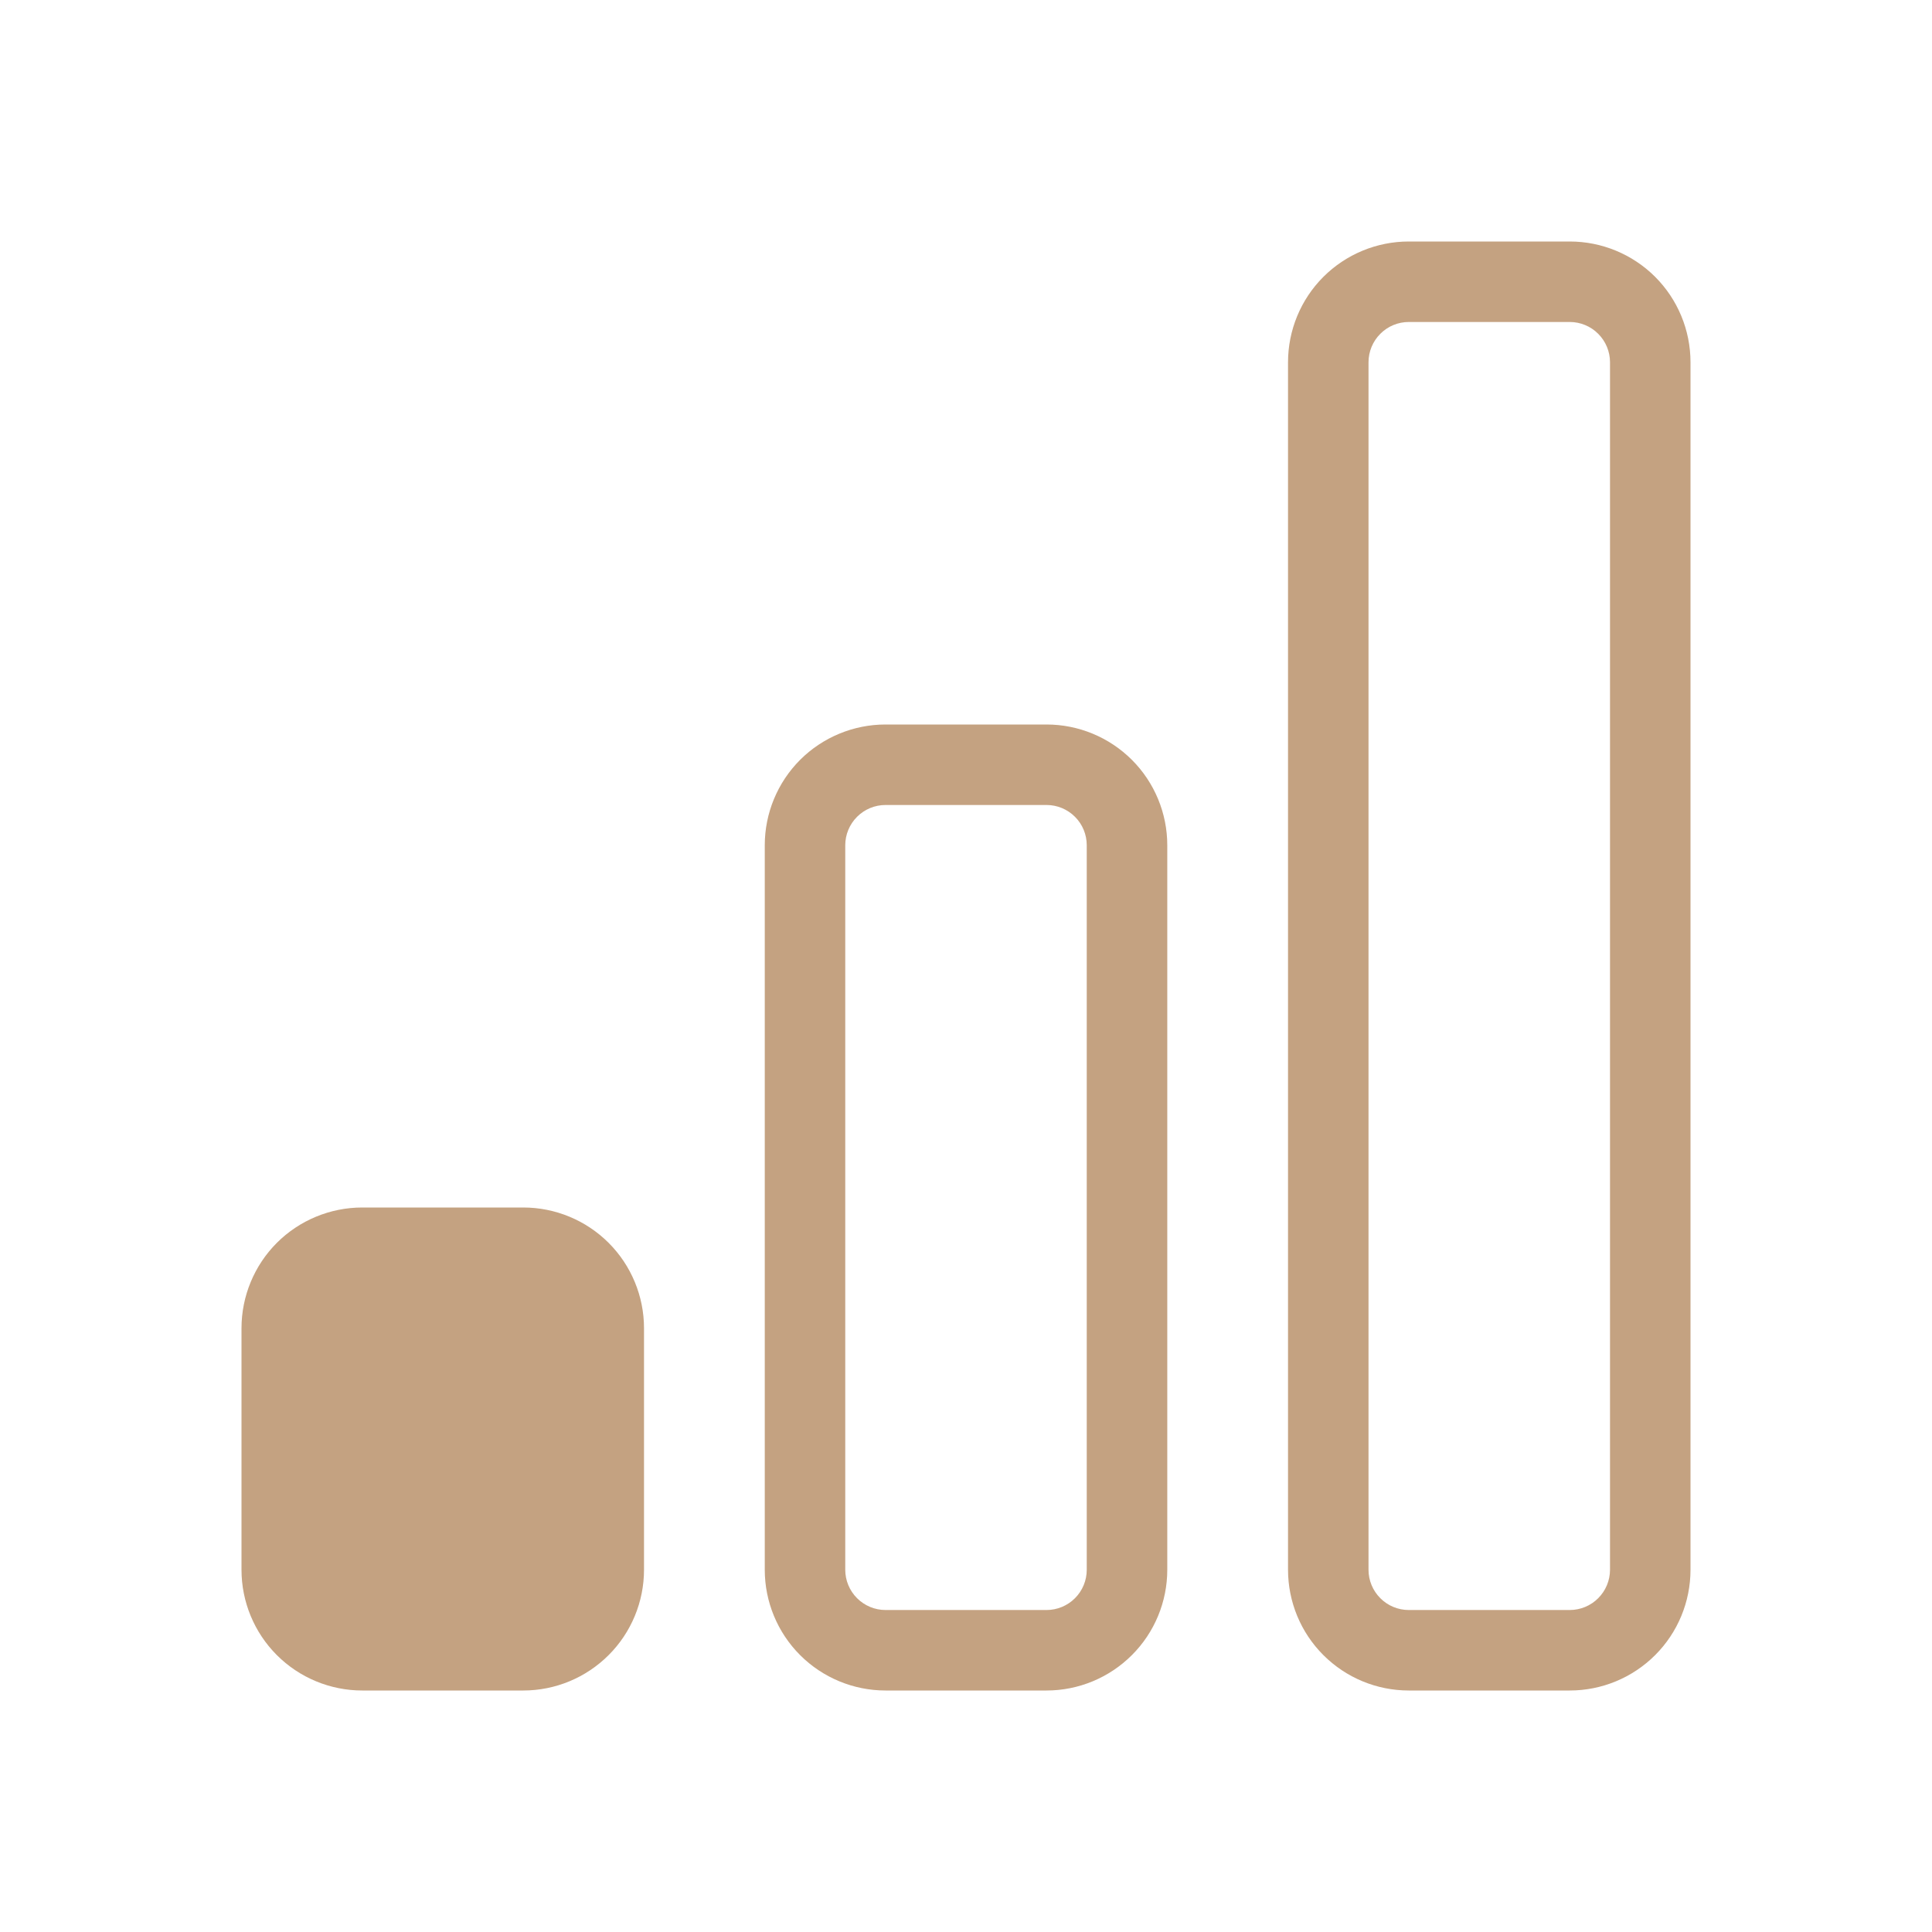
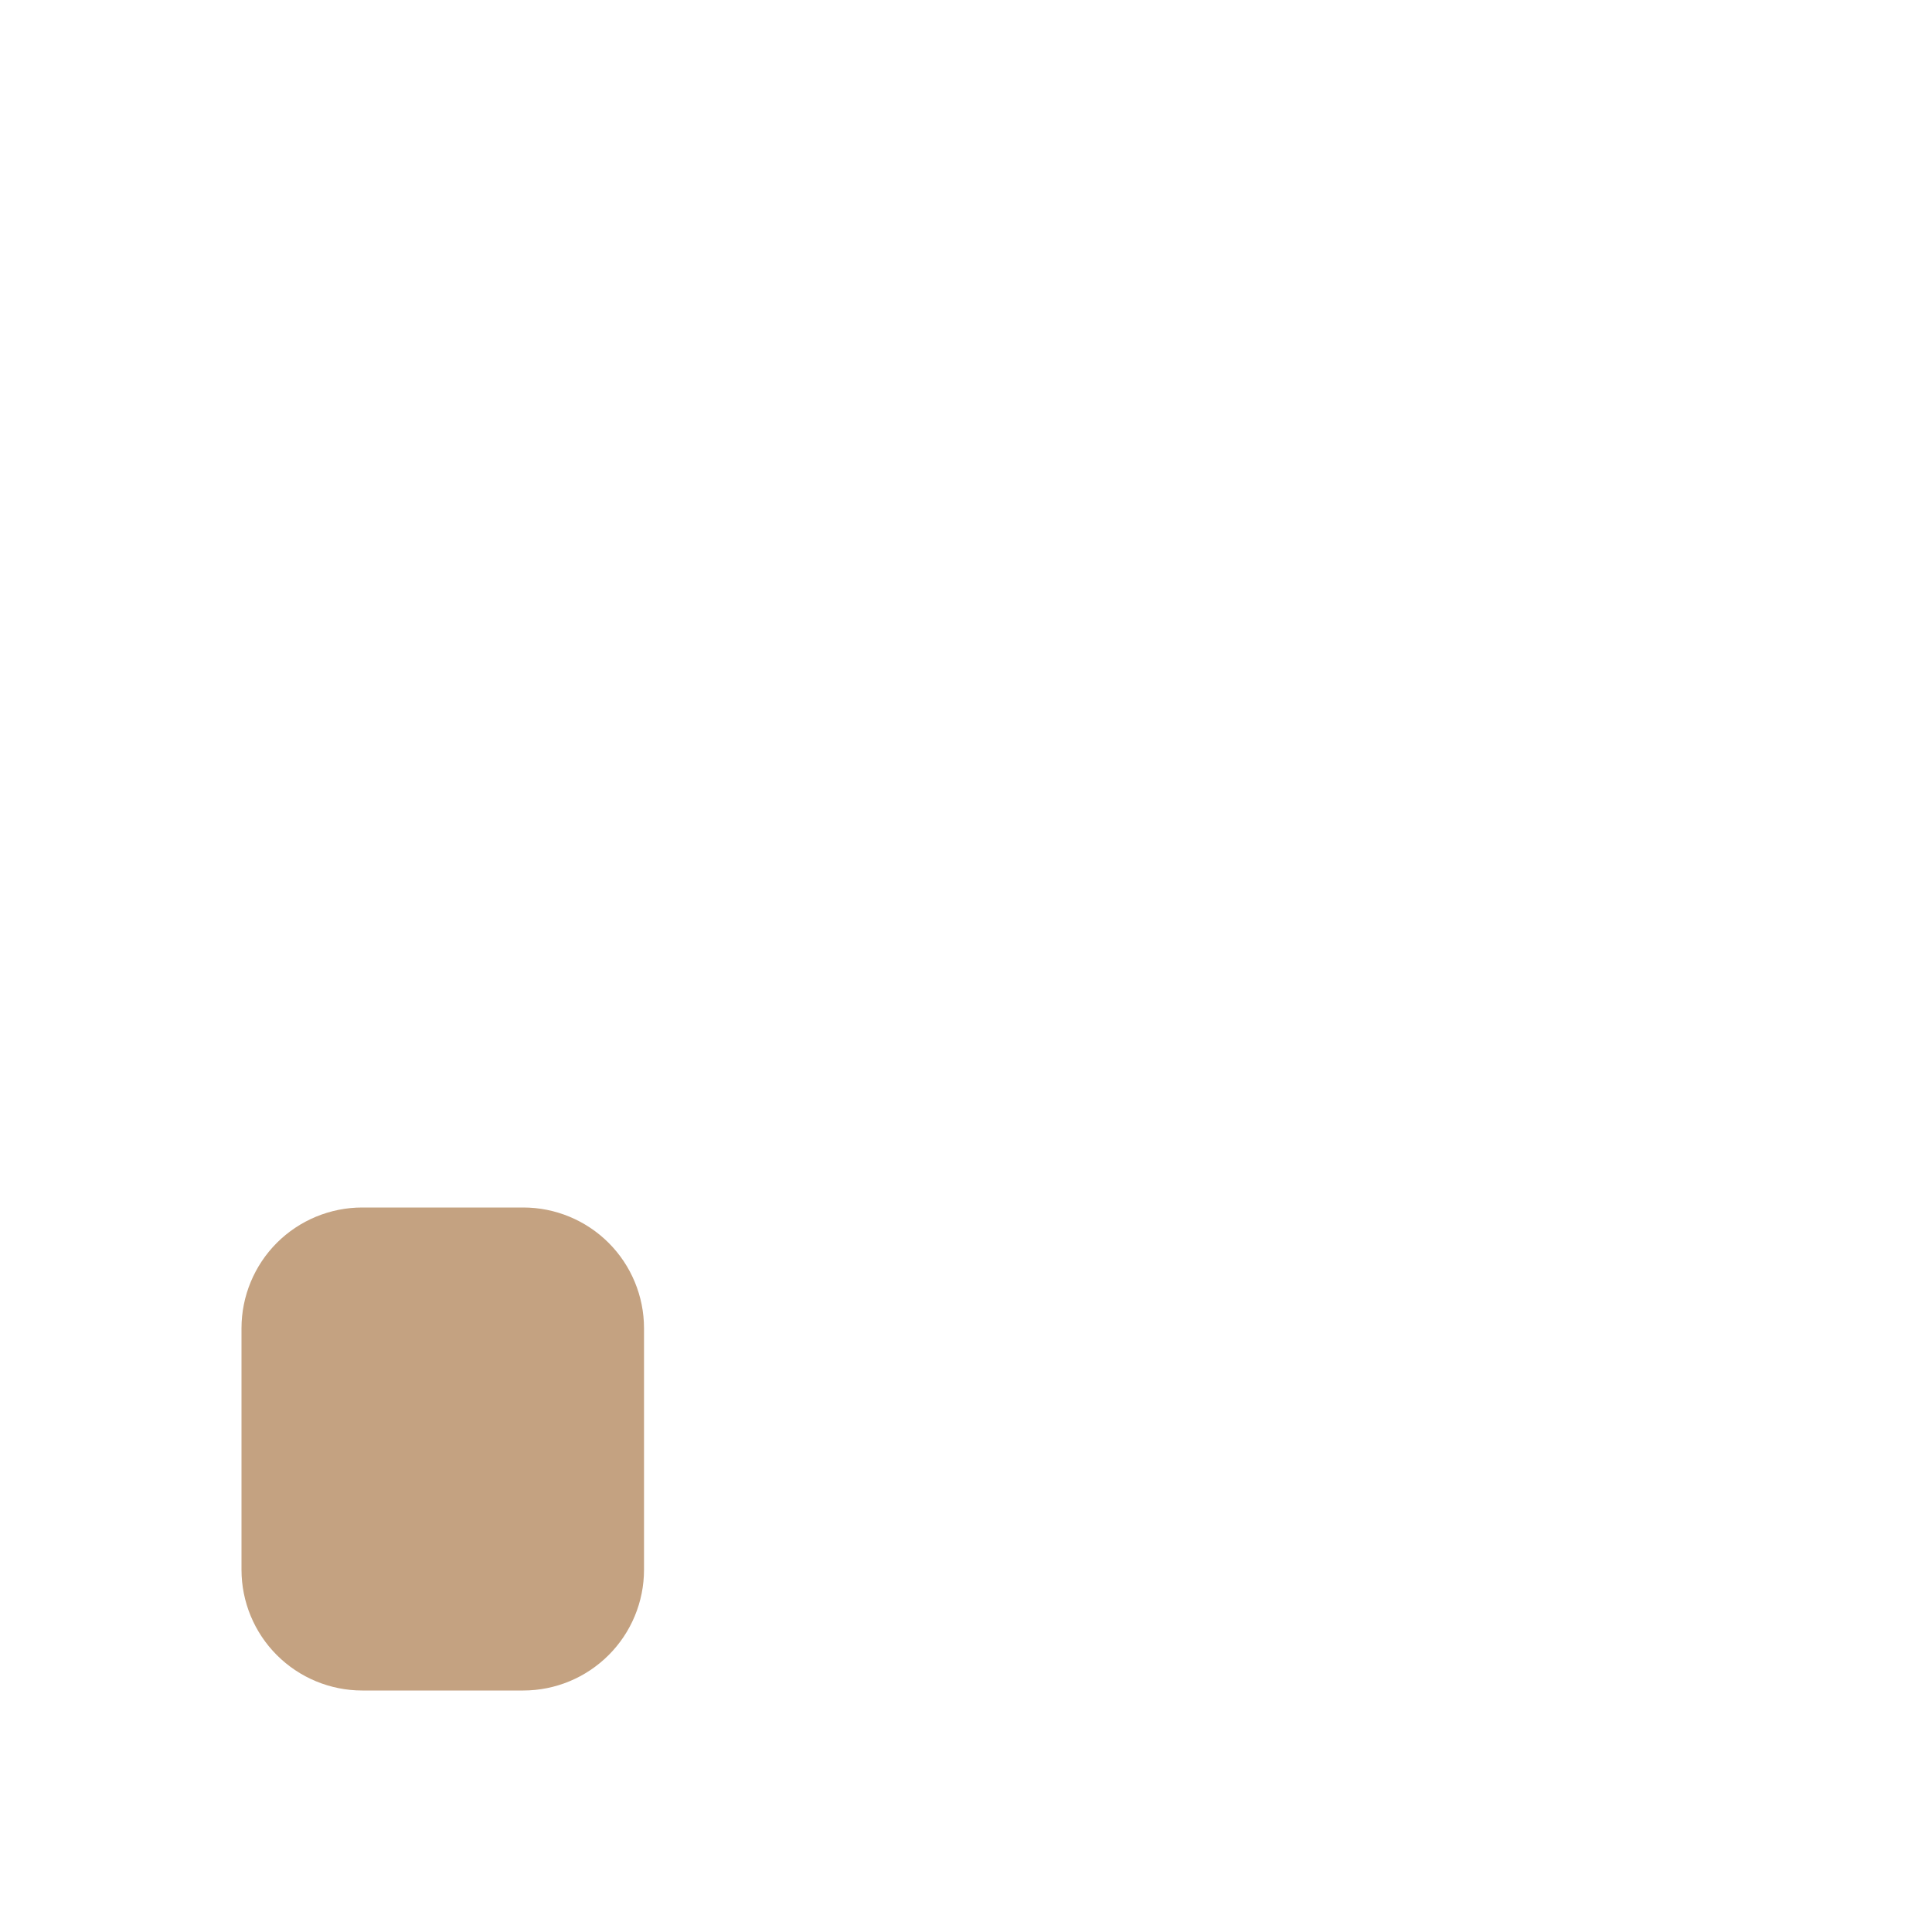
<svg xmlns="http://www.w3.org/2000/svg" width="44" height="44" viewBox="0 0 44 44" fill="none">
-   <path fill-rule="evenodd" clip-rule="evenodd" d="M32.084 5.5C31.354 5.5 30.655 5.79 30.139 6.305C29.623 6.821 29.334 7.521 29.334 8.25V35.75C29.334 36.479 29.623 37.179 30.139 37.694C30.655 38.21 31.354 38.5 32.084 38.5H35.75C36.48 38.5 37.179 38.21 37.695 37.694C38.211 37.179 38.5 36.479 38.5 35.75V8.25C38.5 7.521 38.211 6.821 37.695 6.305C37.179 5.79 36.48 5.5 35.75 5.5H32.084ZM31.167 8.25C31.167 8.007 31.264 7.774 31.436 7.602C31.607 7.43 31.84 7.333 32.084 7.333H35.75C35.993 7.333 36.227 7.43 36.398 7.602C36.57 7.774 36.667 8.007 36.667 8.25V35.75C36.667 35.993 36.57 36.226 36.398 36.398C36.227 36.57 35.993 36.667 35.75 36.667H32.084C31.84 36.667 31.607 36.57 31.436 36.398C31.264 36.226 31.167 35.993 31.167 35.75V8.25ZM17.417 19.25C17.417 18.521 17.707 17.821 18.222 17.305C18.738 16.79 19.438 16.5 20.167 16.5H23.834C24.563 16.5 25.262 16.79 25.778 17.305C26.294 17.821 26.584 18.521 26.584 19.25V35.75C26.584 36.479 26.294 37.179 25.778 37.694C25.262 38.21 24.563 38.5 23.834 38.5H20.167C19.438 38.5 18.738 38.21 18.222 37.694C17.707 37.179 17.417 36.479 17.417 35.75V19.25ZM20.167 18.333C19.924 18.333 19.691 18.43 19.519 18.602C19.347 18.774 19.25 19.007 19.25 19.25V35.75C19.25 35.993 19.347 36.226 19.519 36.398C19.691 36.57 19.924 36.667 20.167 36.667H23.834C24.077 36.667 24.31 36.57 24.482 36.398C24.654 36.226 24.75 35.993 24.75 35.75V19.25C24.75 19.007 24.654 18.774 24.482 18.602C24.31 18.43 24.077 18.333 23.834 18.333H20.167Z" fill="#C4A281" />
  <path d="M5.5 30.25C5.5 29.521 5.79 28.821 6.305 28.305C6.821 27.79 7.521 27.5 8.25 27.5H11.917C12.646 27.5 13.345 27.79 13.861 28.305C14.377 28.821 14.667 29.521 14.667 30.25V35.75C14.667 36.479 14.377 37.179 13.861 37.694C13.345 38.21 12.646 38.5 11.917 38.5H8.25C7.521 38.5 6.821 38.21 6.305 37.694C5.79 37.179 5.5 36.479 5.5 35.75V30.25Z" fill="#C4A281" />
</svg>